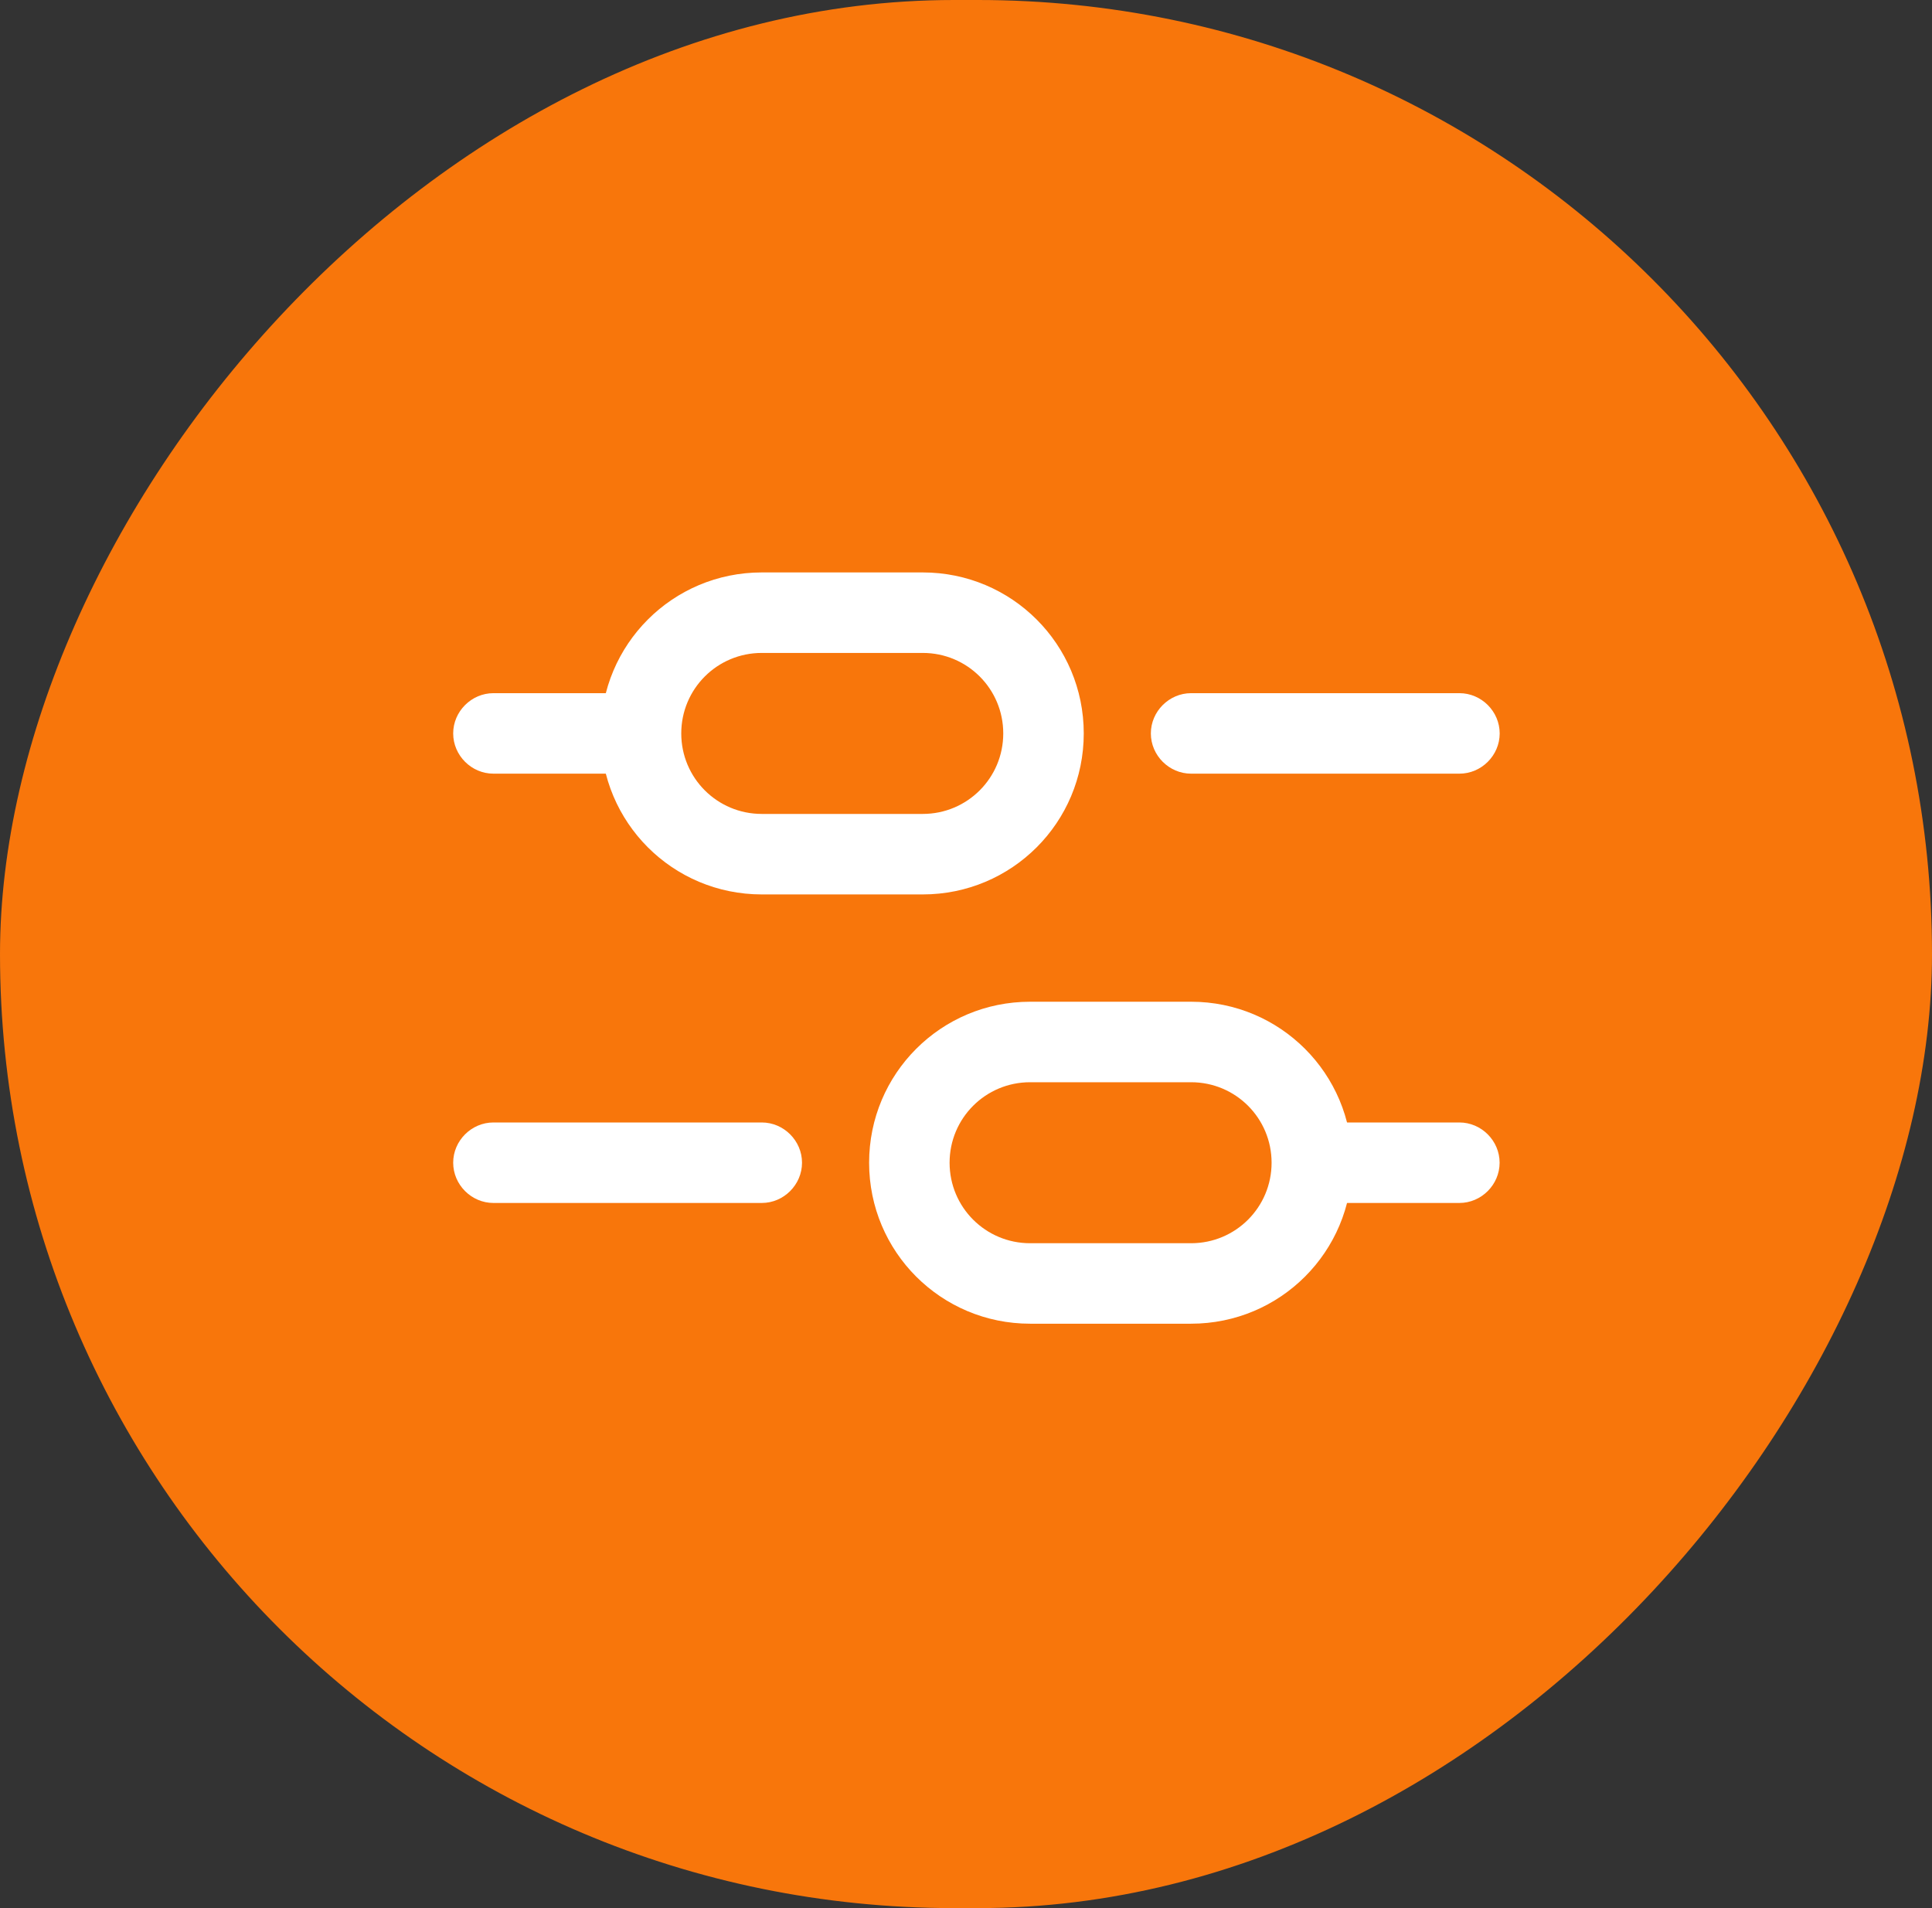
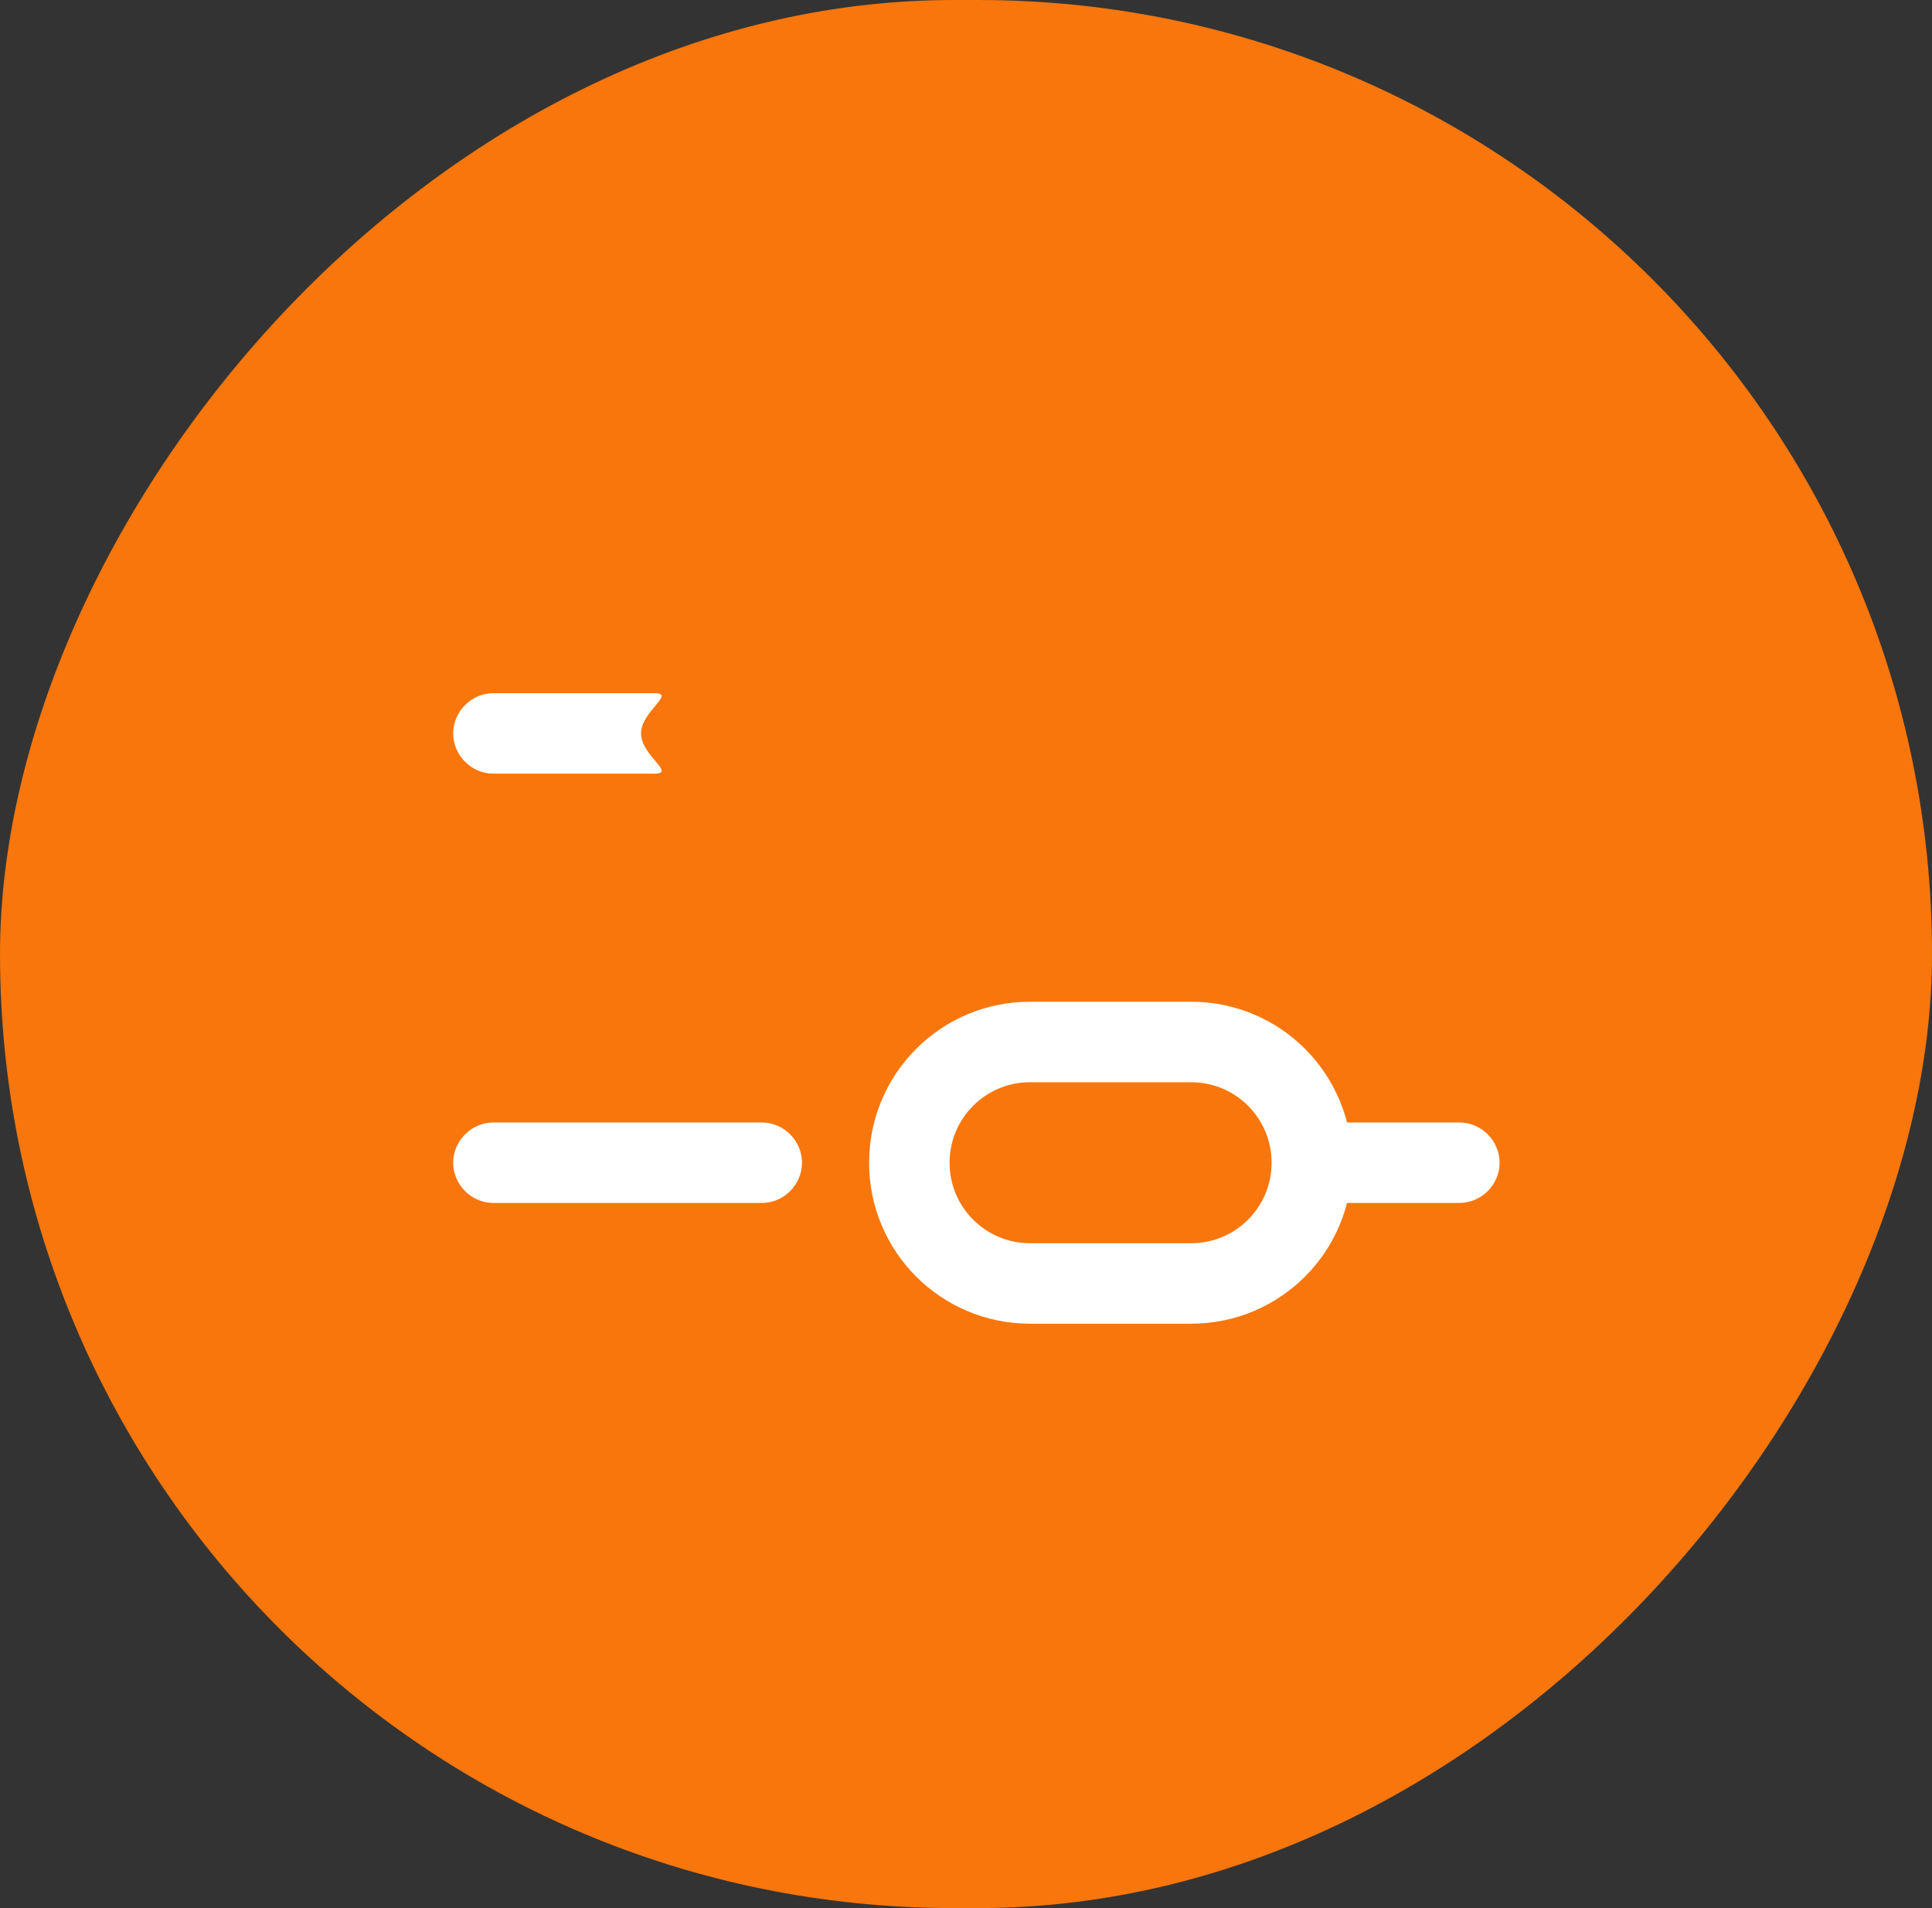
<svg xmlns="http://www.w3.org/2000/svg" width="81" height="80" viewBox="0 0 81 80" fill="none">
  <rect x="0" y="0" width="81" height="80" fill="#333333" stroke="none" />
  <rect width="81" height="80" rx="40" transform="matrix(-1 0 0 1 81 0)" fill="#F8760B" />
-   <path d="M61.187 32.437H49.938C49.015 32.437 48.25 31.672 48.25 30.75C48.25 29.828 49.015 29.062 49.938 29.062H61.187C62.11 29.062 62.875 29.828 62.875 30.75C62.875 31.672 62.11 32.437 61.187 32.437Z" fill="white" />
  <path d="M27.437 32.437H20.688C19.765 32.437 19 31.672 19 30.75C19 29.828 19.765 29.062 20.688 29.062H27.437C28.36 29.062 26.875 29.828 26.875 30.75C26.875 31.672 28.36 32.437 27.437 32.437Z" fill="white" />
  <path d="M31.937 50.436H20.688C19.765 50.436 19 49.671 19 48.748C19 47.826 19.765 47.061 20.688 47.061H31.937C32.86 47.061 33.625 47.826 33.625 48.748C33.625 49.671 32.86 50.436 31.937 50.436Z" fill="white" />
  <path d="M61.185 50.436H54.435C53.512 50.436 54.997 49.671 54.997 48.748C54.997 47.826 53.512 47.061 54.435 47.061H61.185C62.107 47.061 62.872 47.826 62.872 48.748C62.872 49.671 62.107 50.436 61.185 50.436Z" fill="white" />
-   <path d="M38.687 27.375C40.555 27.375 42.062 28.882 42.062 30.75C42.062 32.617 40.555 34.125 38.687 34.125H31.937C30.07 34.125 28.562 32.617 28.562 30.75C28.562 28.882 30.07 27.375 31.937 27.375H38.687ZM38.687 24H31.937C28.202 24 25.188 27.015 25.188 30.75C25.188 34.485 28.202 37.5 31.937 37.5H38.687C42.422 37.5 45.437 34.485 45.437 30.75C45.437 27.015 42.422 24 38.687 24Z" fill="white" />
  <path d="M49.937 45.374C51.805 45.374 53.312 46.881 53.312 48.749C53.312 50.616 51.805 52.124 49.937 52.124H43.187C41.32 52.124 39.812 50.616 39.812 48.749C39.812 46.881 41.32 45.374 43.187 45.374H49.937ZM49.937 41.999H43.187C39.452 41.999 36.438 45.014 36.438 48.749C36.438 52.484 39.452 55.498 43.187 55.498H49.937C53.672 55.498 56.687 52.484 56.687 48.749C56.687 45.014 53.672 41.999 49.937 41.999Z" fill="white" />
</svg>